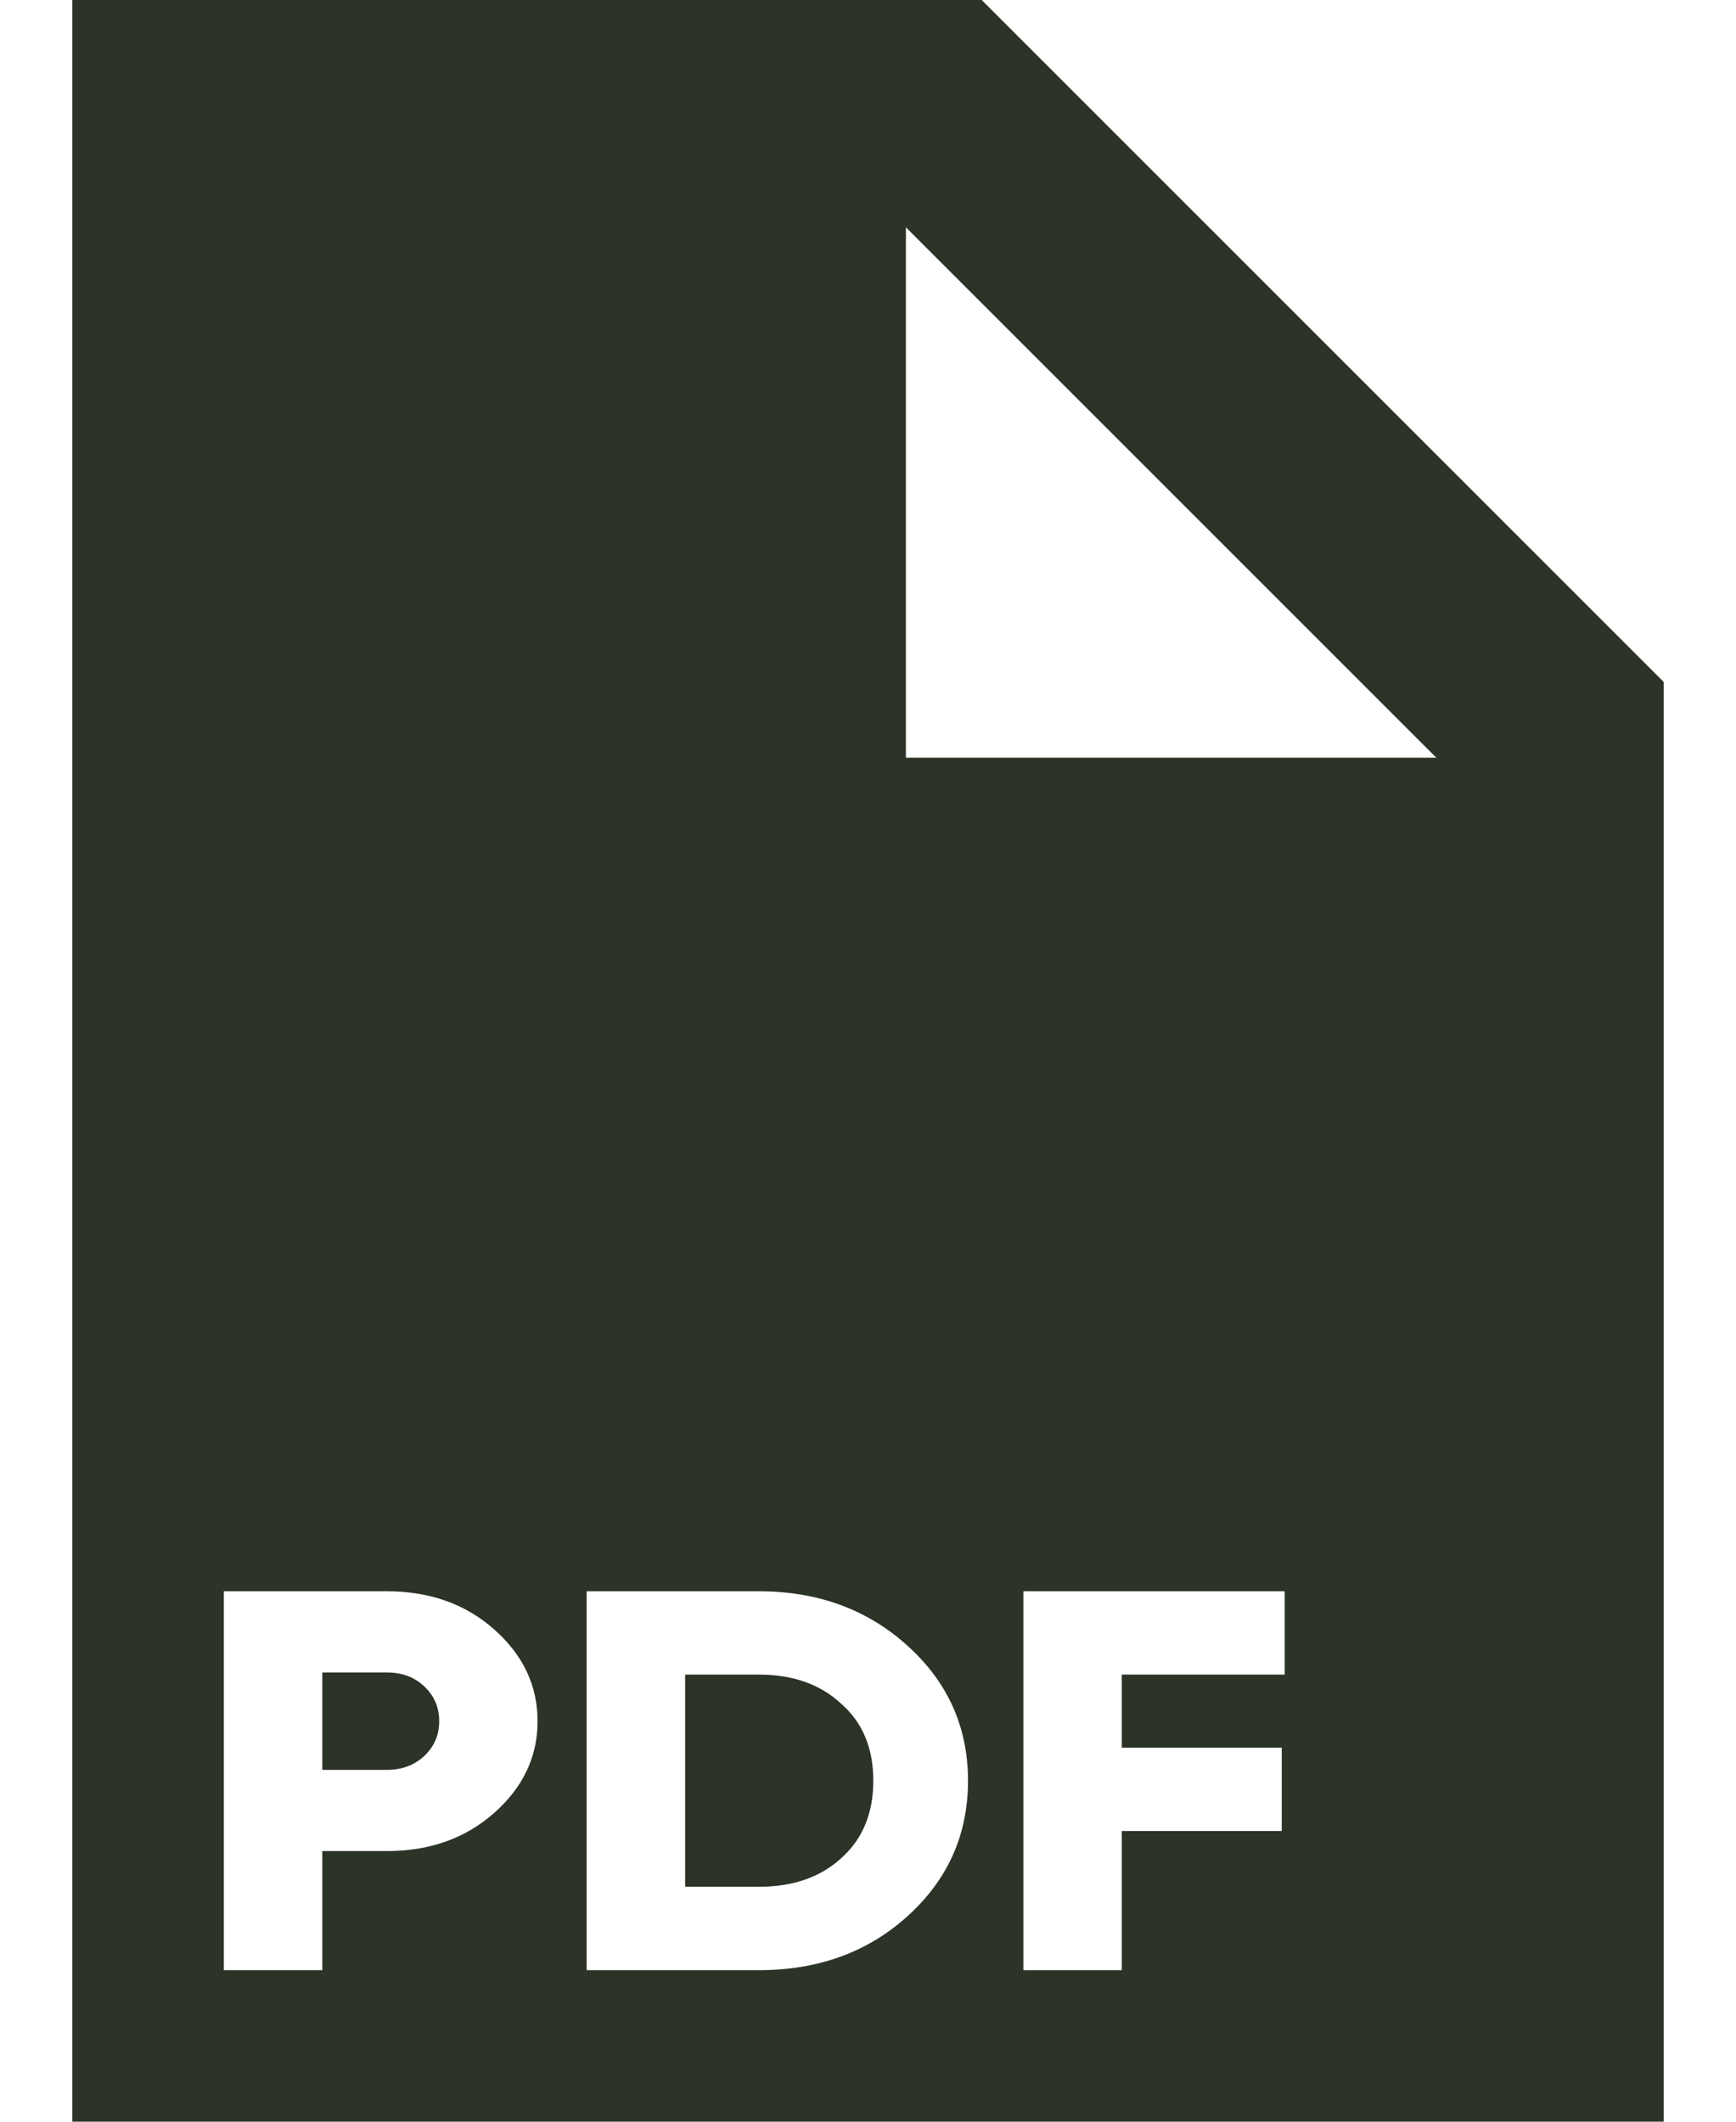
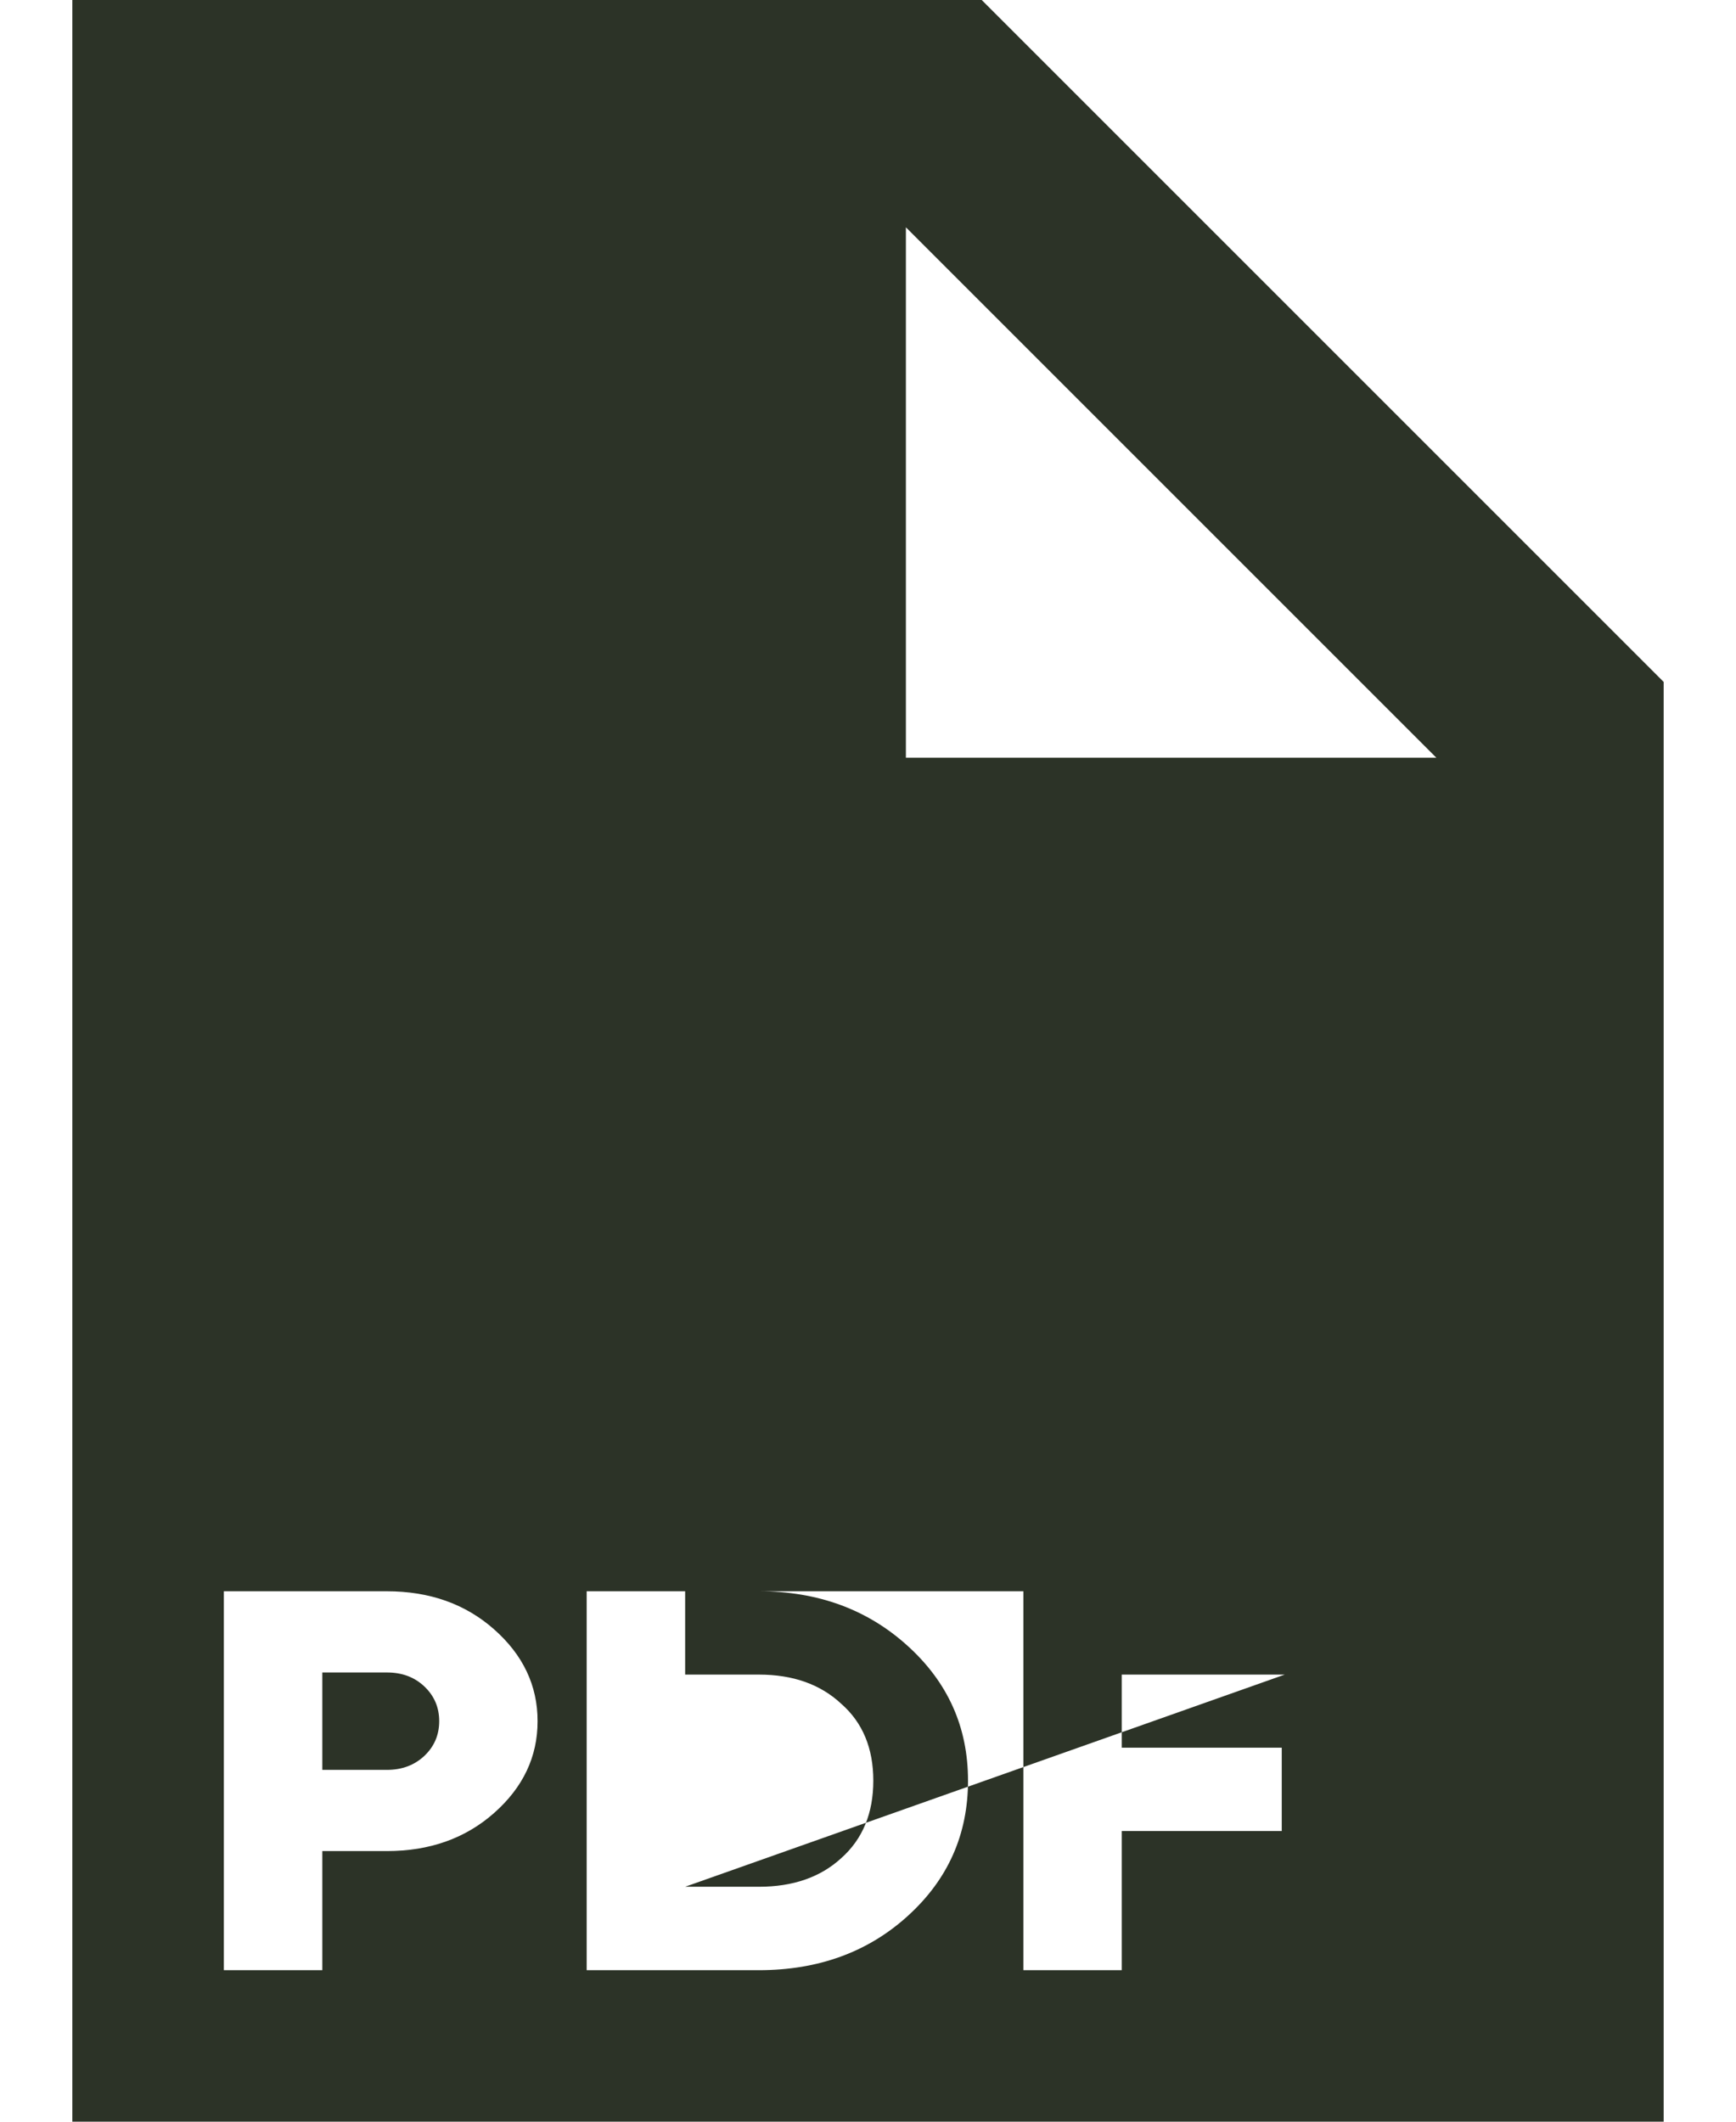
<svg xmlns="http://www.w3.org/2000/svg" width="18" height="22" viewBox="0 0 18 22" fill="none">
-   <path fill-rule="evenodd" clip-rule="evenodd" d="M10.179 0H0.75V22H17.25V7.071L10.179 0ZM9.393 2.357L14.893 7.857L9.393 7.857L9.393 2.357ZM2.321 16.5H4.011C4.454 16.5 4.824 16.631 5.121 16.893C5.423 17.159 5.574 17.477 5.574 17.847C5.574 18.217 5.423 18.535 5.121 18.801C4.824 19.063 4.454 19.194 4.011 19.194H3.342V20.429H2.321V16.5ZM3.342 18.352H4.011C4.169 18.352 4.298 18.303 4.401 18.206C4.503 18.109 4.554 17.989 4.554 17.847C4.554 17.705 4.503 17.585 4.401 17.488C4.298 17.39 4.169 17.342 4.011 17.342H3.342V18.352ZM6.083 16.5H7.869C8.481 16.5 8.996 16.689 9.412 17.067C9.829 17.445 10.037 17.91 10.037 18.464C10.037 19.022 9.829 19.489 9.412 19.867C9 20.241 8.485 20.429 7.869 20.429H6.083V16.5ZM7.104 19.564H7.869C8.222 19.564 8.507 19.465 8.723 19.267C8.945 19.069 9.055 18.801 9.055 18.464C9.055 18.128 8.945 17.862 8.723 17.667C8.507 17.465 8.222 17.364 7.869 17.364H7.104V19.564ZM13.321 17.364V16.5H10.611V20.429H11.631V18.986H13.29V18.122H11.631V17.364H13.321Z" fill="#2C3327" />
+   <path fill-rule="evenodd" clip-rule="evenodd" d="M10.179 0H0.75V22H17.25V7.071L10.179 0ZM9.393 2.357L14.893 7.857L9.393 7.857L9.393 2.357ZM2.321 16.5H4.011C4.454 16.5 4.824 16.631 5.121 16.893C5.423 17.159 5.574 17.477 5.574 17.847C5.574 18.217 5.423 18.535 5.121 18.801C4.824 19.063 4.454 19.194 4.011 19.194H3.342V20.429H2.321V16.5ZM3.342 18.352H4.011C4.169 18.352 4.298 18.303 4.401 18.206C4.503 18.109 4.554 17.989 4.554 17.847C4.554 17.705 4.503 17.585 4.401 17.488C4.298 17.39 4.169 17.342 4.011 17.342H3.342V18.352ZM6.083 16.5H7.869C8.481 16.5 8.996 16.689 9.412 17.067C9.829 17.445 10.037 17.91 10.037 18.464C10.037 19.022 9.829 19.489 9.412 19.867C9 20.241 8.485 20.429 7.869 20.429H6.083V16.5ZM7.104 19.564H7.869C8.222 19.564 8.507 19.465 8.723 19.267C8.945 19.069 9.055 18.801 9.055 18.464C9.055 18.128 8.945 17.862 8.723 17.667C8.507 17.465 8.222 17.364 7.869 17.364H7.104V19.564ZV16.5H10.611V20.429H11.631V18.986H13.29V18.122H11.631V17.364H13.321Z" fill="#2C3327" />
</svg>